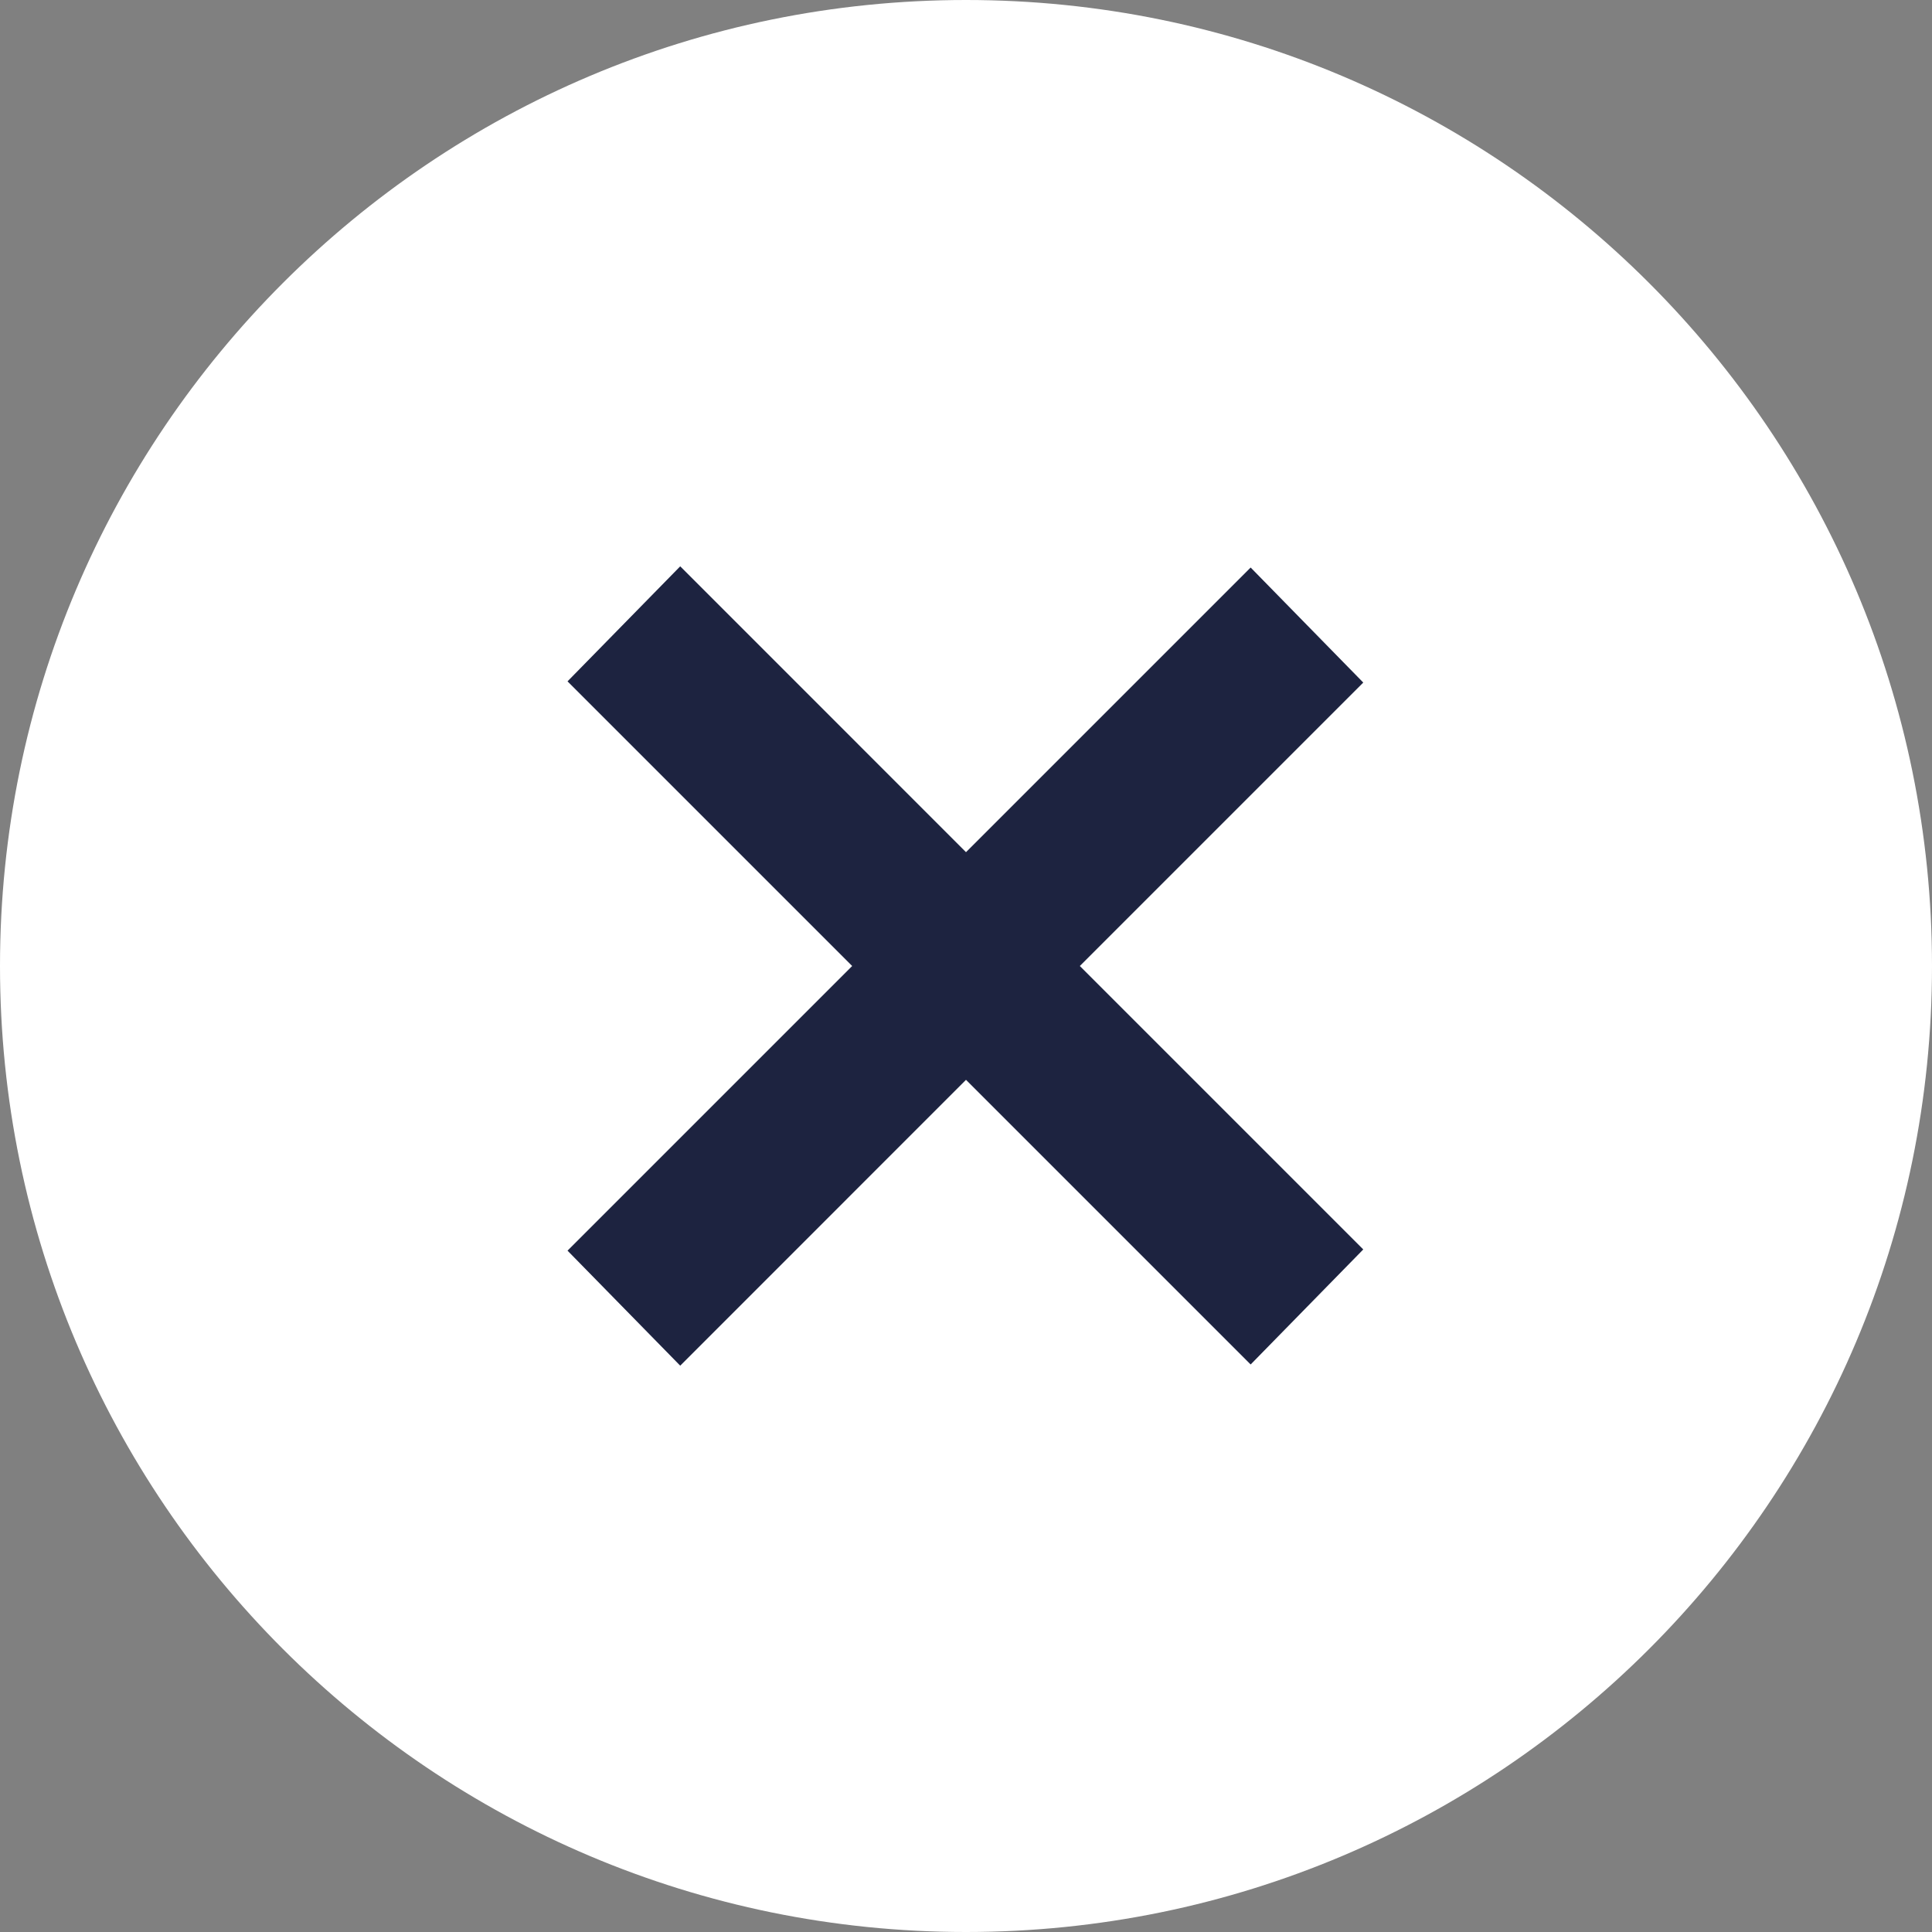
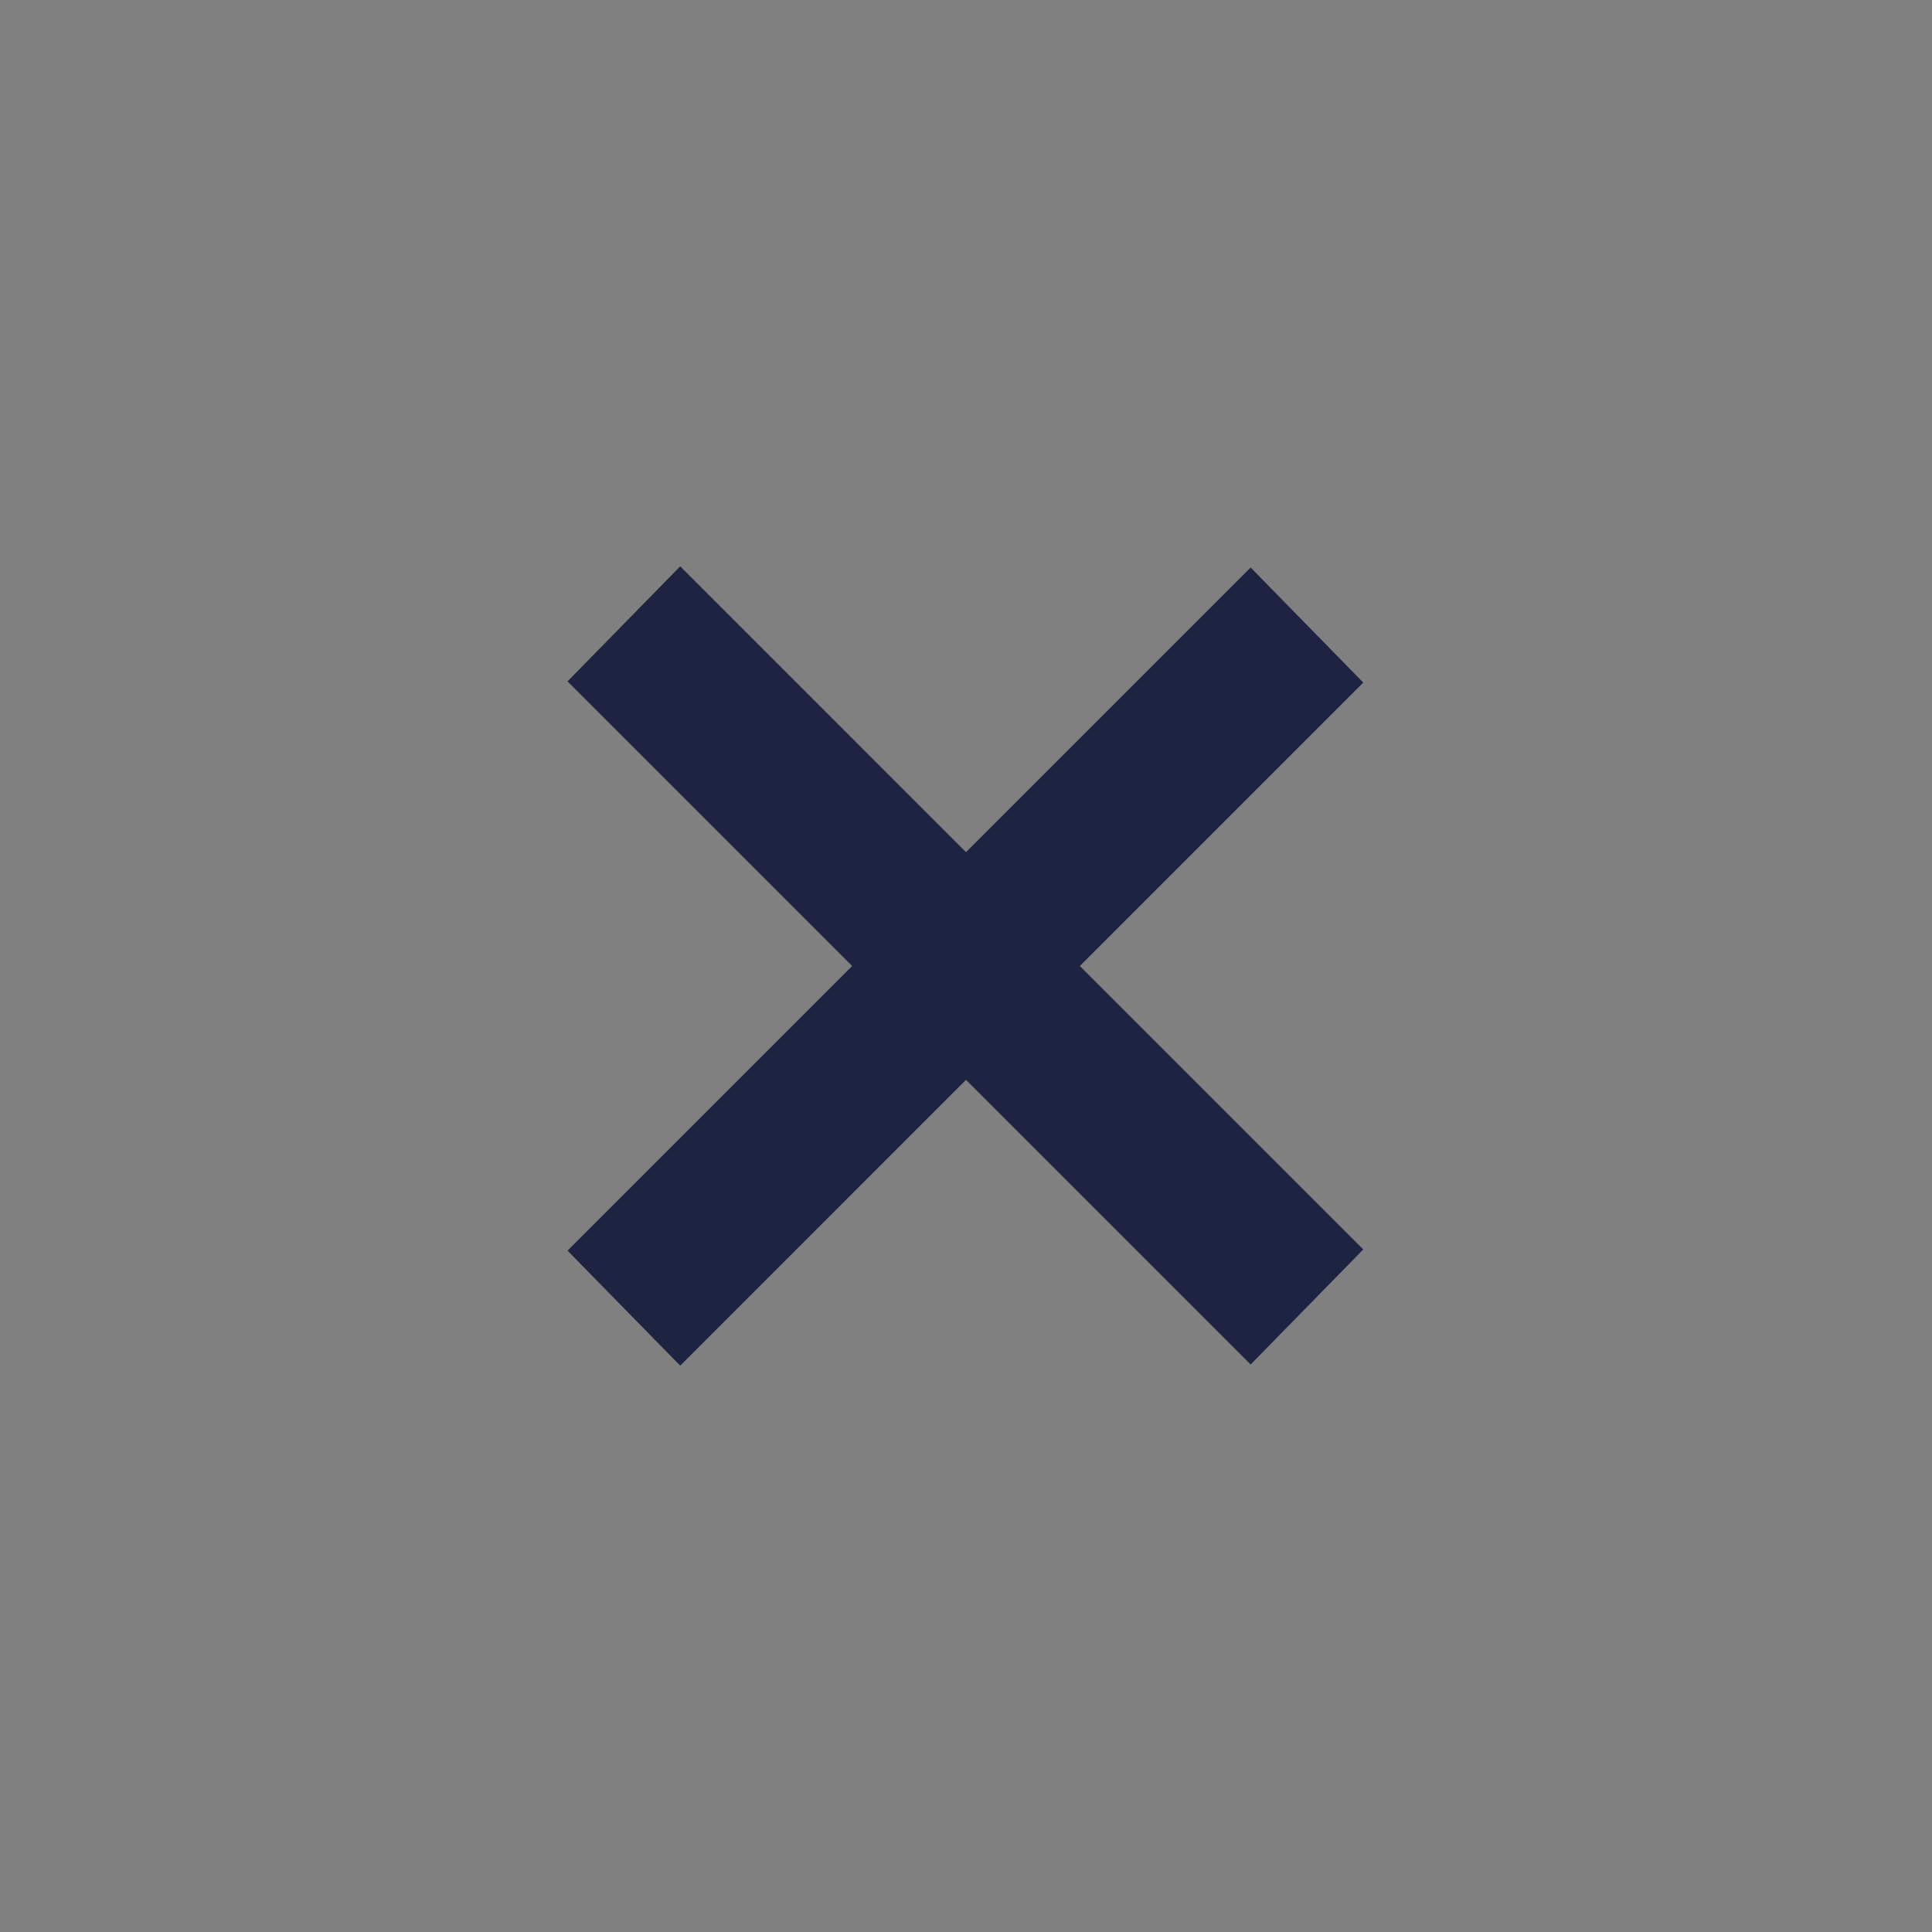
<svg xmlns="http://www.w3.org/2000/svg" width="24" height="24" viewBox="0 0 24 24" fill="none">
  <rect x="0" y="0" width="24" height="24" fill="#808080" stroke="none" />
-   <path d="M0 12C0 5.373 5.373 0 12 0C18.627 0 24 5.373 24 12C24 18.627 18.627 24 12 24C5.373 24 0 18.627 0 12Z" fill="white" />
-   <path fill-rule="evenodd" clip-rule="evenodd" d="M12 13.414L15.536 16.95L16.935 15.521L13.414 12L16.935 8.479L15.536 7.05L12 10.586L8.45 7.035L7.05 8.464L10.586 12L7.05 15.536L8.45 16.965L12 13.414Z" fill="#1D2340" />
+   <path fill-rule="evenodd" clip-rule="evenodd" d="M12 13.414L15.536 16.95L16.935 15.521L13.414 12L16.935 8.479L15.536 7.05L12 10.586L8.45 7.035L7.05 8.464L10.586 12L7.05 15.536L8.45 16.965Z" fill="#1D2340" />
</svg>